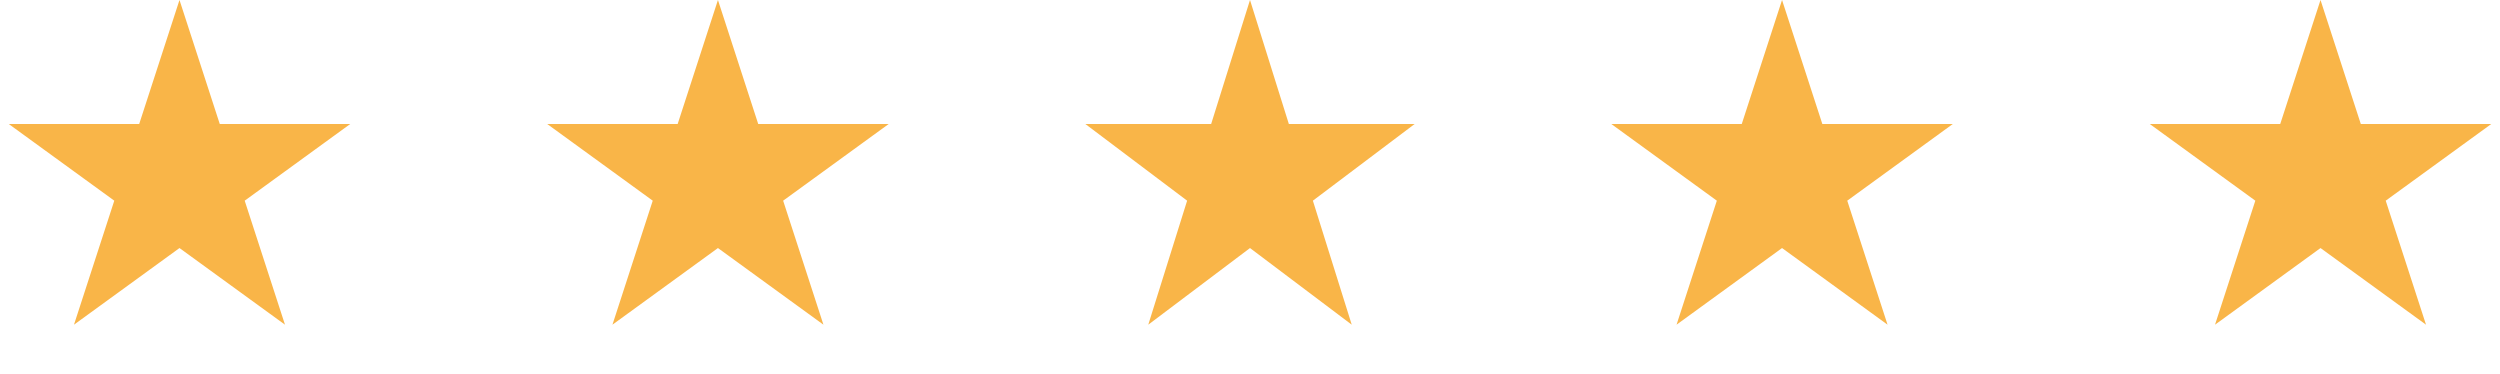
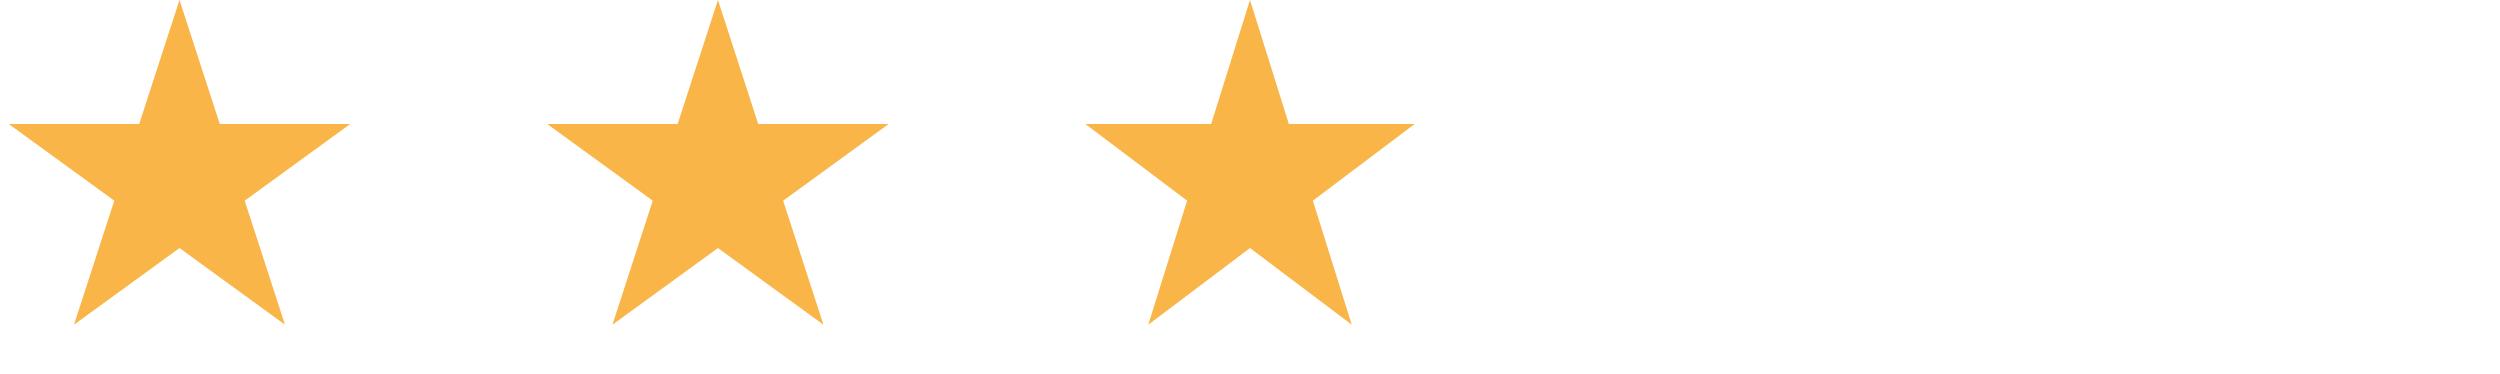
<svg xmlns="http://www.w3.org/2000/svg" width="147" height="22" viewBox="0 0 147 22" fill="none">
  <path d="M10.554 0L12.923 7.293H20.591L14.388 11.8L16.757 19.092L10.554 14.585L4.35 19.092L6.72 11.8L0.517 7.293H8.184L10.554 0Z" fill="#F9B548" />
-   <path d="M42.215 0L44.584 7.293H52.252L46.049 11.8L48.418 19.092L42.215 14.585L36.012 19.092L38.381 11.8L32.178 7.293H39.846L42.215 0Z" fill="#F9B548" />
+   <path d="M42.215 0L44.584 7.293H52.252L46.049 11.8L48.418 19.092L42.215 14.585L36.012 19.092L38.381 11.8L32.178 7.293H39.846Z" fill="#F9B548" />
  <path d="M73.5 0L75.785 7.293H83.179L77.197 11.8L79.482 19.092L73.5 14.585L67.518 19.092L69.803 11.8L63.821 7.293H71.215L73.5 0Z" fill="#F9B548" />
-   <path d="M104.784 0L107.154 7.293H114.822L108.618 11.8L110.988 19.092L104.784 14.585L98.581 19.092L100.95 11.8L94.747 7.293H102.415L104.784 0Z" fill="#F9B548" />
-   <path d="M136.446 0L138.816 7.293H146.484L140.28 11.8L142.65 19.092L136.446 14.585L130.243 19.092L132.613 11.8L126.409 7.293H134.077L136.446 0Z" fill="#F9B548" />
</svg>